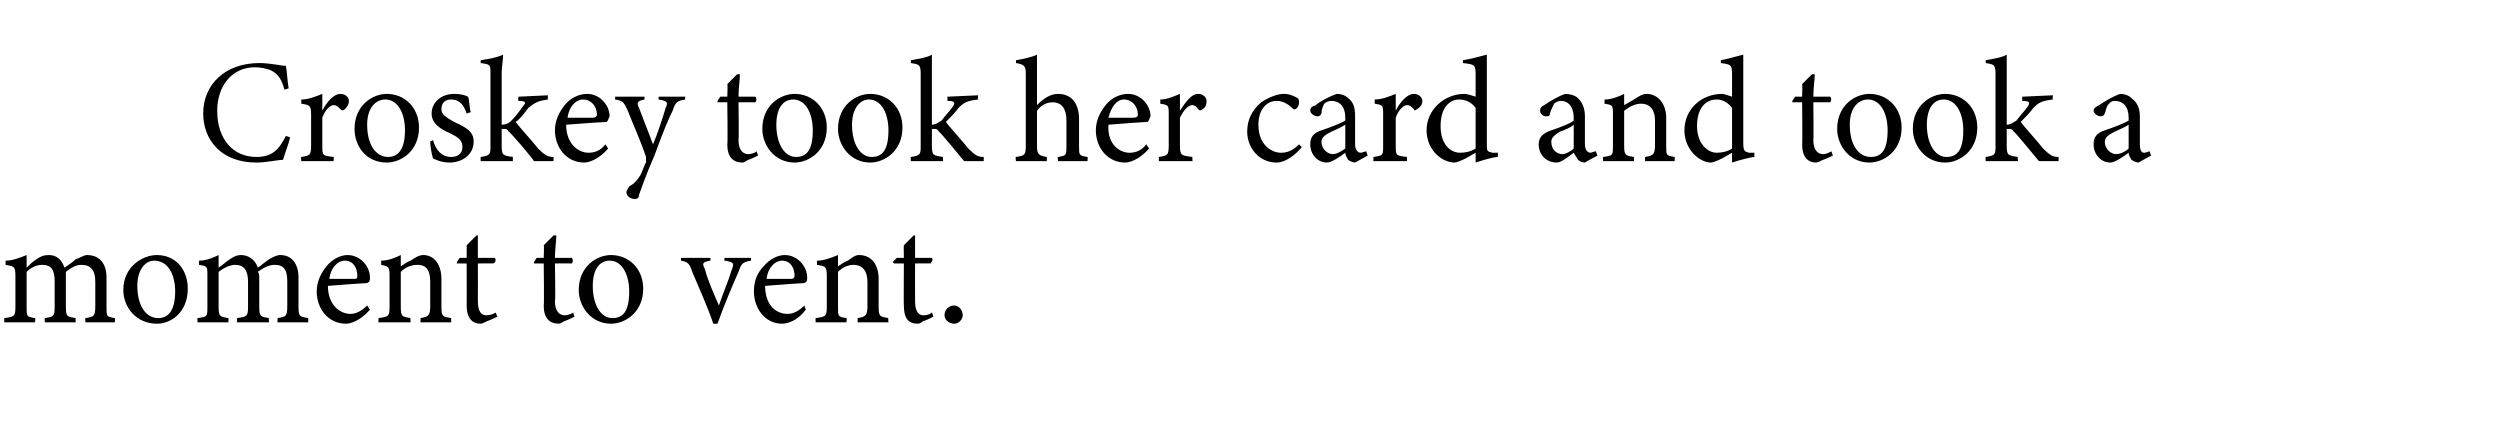
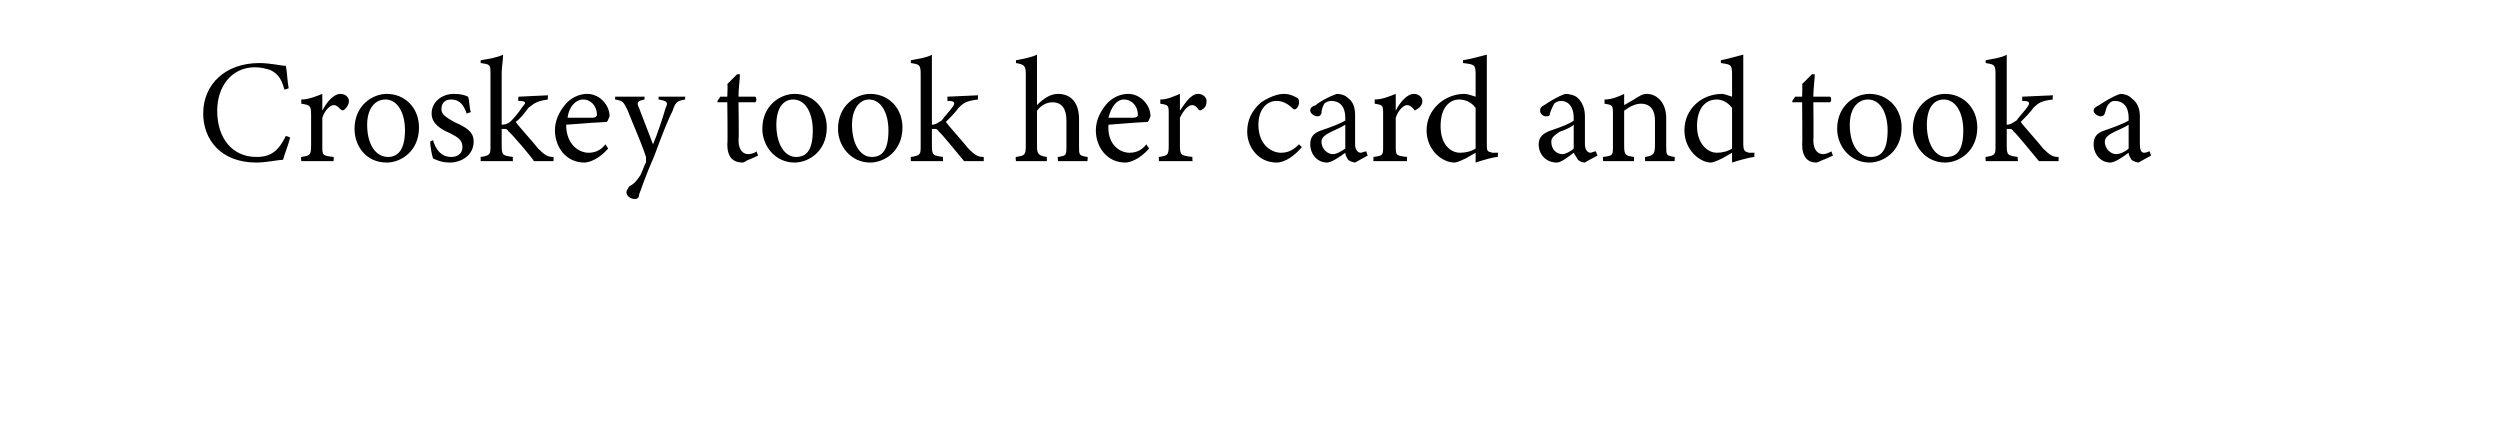
<svg xmlns="http://www.w3.org/2000/svg" version="1.1" width="178.4px" height="31px" viewBox="0 -4 178.4 31" style="top:-4px">
  <desc>Croskey took her card and took a moment to vent.</desc>
  <defs />
  <g id="Polygon62343">
-     <path d="M 6.1 19 C 6.1 19 6.06 18.68 6.1 18.7 C 6.7 18.6 6.8 18.6 6.8 17.8 C 6.8 17.8 6.8 16.1 6.8 16.1 C 6.8 15.3 6.5 14.9 5.8 14.9 C 5.4 14.9 5.1 15.1 4.7 15.4 C 4.7 15.5 4.7 15.6 4.7 15.9 C 4.7 15.9 4.7 17.9 4.7 17.9 C 4.7 18.6 4.8 18.6 5.4 18.7 C 5.39 18.68 5.4 19 5.4 19 L 3.2 19 C 3.2 19 3.17 18.68 3.2 18.7 C 3.8 18.6 3.9 18.6 3.9 17.9 C 3.9 17.9 3.9 16.1 3.9 16.1 C 3.9 15.3 3.7 14.9 3 14.9 C 2.6 14.9 2.2 15.1 1.9 15.4 C 1.9 15.4 1.9 17.9 1.9 17.9 C 1.9 18.6 1.9 18.6 2.5 18.7 C 2.54 18.68 2.5 19 2.5 19 L 0.3 19 C 0.3 19 0.31 18.68 0.3 18.7 C 1 18.6 1.1 18.6 1.1 17.9 C 1.1 17.9 1.1 15.7 1.1 15.7 C 1.1 15 1 15 0.4 14.9 C 0.4 14.9 0.4 14.6 0.4 14.6 C 0.9 14.6 1.4 14.4 1.9 14.2 C 1.9 14.2 1.9 15.1 1.9 15.1 C 2.1 14.9 2.3 14.7 2.6 14.5 C 2.9 14.3 3.1 14.2 3.5 14.2 C 4 14.2 4.4 14.5 4.6 15.1 C 4.9 14.9 5.2 14.7 5.4 14.5 C 5.7 14.4 6 14.2 6.2 14.2 C 7.1 14.2 7.6 14.8 7.6 15.8 C 7.6 15.8 7.6 17.9 7.6 17.9 C 7.6 18.6 7.6 18.6 8.2 18.7 C 8.21 18.68 8.2 19 8.2 19 L 6.1 19 Z M 11.2 14.2 C 12.5 14.2 13.4 15.2 13.4 16.6 C 13.4 18.3 12.2 19.1 11.2 19.1 C 9.7 19.1 8.8 17.9 8.8 16.7 C 8.8 15 10.2 14.2 11.2 14.2 Z M 11 14.6 C 10.4 14.6 9.8 15.2 9.8 16.4 C 9.8 17.8 10.4 18.7 11.3 18.7 C 11.9 18.7 12.5 18.3 12.5 16.8 C 12.5 15.6 12 14.6 11 14.6 Z M 19.8 19 C 19.8 19 19.82 18.68 19.8 18.7 C 20.4 18.6 20.5 18.6 20.5 17.8 C 20.5 17.8 20.5 16.1 20.5 16.1 C 20.5 15.3 20.3 14.9 19.6 14.9 C 19.2 14.9 18.8 15.1 18.4 15.4 C 18.5 15.5 18.5 15.6 18.5 15.9 C 18.5 15.9 18.5 17.9 18.5 17.9 C 18.5 18.6 18.6 18.6 19.2 18.7 C 19.15 18.68 19.2 19 19.2 19 L 16.9 19 C 16.9 19 16.94 18.68 16.9 18.7 C 17.6 18.6 17.7 18.6 17.7 17.9 C 17.7 17.9 17.7 16.1 17.7 16.1 C 17.7 15.3 17.4 14.9 16.8 14.9 C 16.4 14.9 16 15.1 15.6 15.4 C 15.6 15.4 15.6 17.9 15.6 17.9 C 15.6 18.6 15.7 18.6 16.3 18.7 C 16.31 18.68 16.3 19 16.3 19 L 14.1 19 C 14.1 19 14.07 18.68 14.1 18.7 C 14.8 18.6 14.8 18.6 14.8 17.9 C 14.8 17.9 14.8 15.7 14.8 15.7 C 14.8 15 14.8 15 14.2 14.9 C 14.2 14.9 14.2 14.6 14.2 14.6 C 14.7 14.6 15.2 14.4 15.6 14.2 C 15.6 14.2 15.6 15.1 15.6 15.1 C 15.9 14.9 16.1 14.7 16.4 14.5 C 16.7 14.3 16.9 14.2 17.2 14.2 C 17.7 14.2 18.2 14.5 18.4 15.1 C 18.7 14.9 18.9 14.7 19.2 14.5 C 19.4 14.4 19.7 14.2 20 14.2 C 20.8 14.2 21.3 14.8 21.3 15.8 C 21.3 15.8 21.3 17.9 21.3 17.9 C 21.3 18.6 21.4 18.6 22 18.7 C 21.98 18.68 22 19 22 19 L 19.8 19 Z M 26.4 18.1 C 25.7 18.9 25 19.1 24.7 19.1 C 23.4 19.1 22.6 18 22.6 16.8 C 22.6 16.1 22.9 15.5 23.3 15 C 23.7 14.5 24.3 14.2 24.8 14.2 C 25.7 14.2 26.4 15 26.4 15.8 C 26.4 16 26.4 16.1 26.2 16.2 C 26 16.2 24.7 16.3 23.4 16.4 C 23.4 17.8 24.3 18.4 25 18.4 C 25.4 18.4 25.8 18.2 26.2 17.8 C 26.2 17.8 26.4 18.1 26.4 18.1 Z M 24.6 14.6 C 24.1 14.6 23.6 15.1 23.5 15.9 C 24.1 15.9 24.7 15.9 25.3 15.9 C 25.5 15.9 25.5 15.8 25.5 15.7 C 25.5 15.1 25.2 14.6 24.6 14.6 Z M 30 19 C 30 19 30.03 18.68 30 18.7 C 30.6 18.6 30.7 18.5 30.7 17.8 C 30.7 17.8 30.7 16.1 30.7 16.1 C 30.7 15.4 30.5 14.9 29.8 14.9 C 29.3 14.9 28.9 15.1 28.6 15.4 C 28.6 15.4 28.6 17.9 28.6 17.9 C 28.6 18.6 28.7 18.6 29.3 18.7 C 29.27 18.68 29.3 19 29.3 19 L 27 19 C 27 19 27.03 18.68 27 18.7 C 27.7 18.6 27.8 18.6 27.8 17.9 C 27.8 17.9 27.8 15.7 27.8 15.7 C 27.8 15 27.7 15 27.2 14.9 C 27.2 14.9 27.2 14.6 27.2 14.6 C 27.7 14.6 28.2 14.4 28.6 14.2 C 28.6 14.2 28.6 15 28.6 15 C 28.8 14.9 29 14.7 29.3 14.6 C 29.6 14.4 29.9 14.2 30.2 14.2 C 31 14.2 31.5 14.9 31.5 15.9 C 31.5 15.9 31.5 17.9 31.5 17.9 C 31.5 18.6 31.6 18.6 32.2 18.7 C 32.18 18.68 32.2 19 32.2 19 L 30 19 Z M 34.8 18.9 C 34.6 19 34.4 19.1 34.3 19.1 C 33.7 19.1 33.3 18.7 33.3 17.8 C 33.31 17.84 33.3 14.8 33.3 14.8 L 32.6 14.8 L 32.6 14.7 L 32.8 14.4 L 33.3 14.4 C 33.3 14.4 33.31 13.47 33.3 13.5 C 33.5 13.3 33.8 13 34 12.8 C 34 12.8 34.1 12.8 34.1 12.8 C 34.1 13.2 34.1 13.8 34.1 14.4 C 34.1 14.4 35.3 14.4 35.3 14.4 C 35.4 14.5 35.4 14.7 35.2 14.8 C 35.25 14.79 34.1 14.8 34.1 14.8 C 34.1 14.8 34.11 17.47 34.1 17.5 C 34.1 18.3 34.4 18.5 34.7 18.5 C 35 18.5 35.2 18.4 35.4 18.3 C 35.36 18.33 35.5 18.6 35.5 18.6 C 35.5 18.6 34.76 18.94 34.8 18.9 Z M 40.3 18.9 C 40.1 19 40 19.1 39.9 19.1 C 39.2 19.1 38.8 18.7 38.8 17.8 C 38.84 17.84 38.8 14.8 38.8 14.8 L 38.1 14.8 L 38.1 14.7 L 38.3 14.4 L 38.8 14.4 C 38.8 14.4 38.84 13.47 38.8 13.5 C 39 13.3 39.3 13 39.5 12.8 C 39.5 12.8 39.7 12.8 39.7 12.8 C 39.7 13.2 39.6 13.8 39.6 14.4 C 39.6 14.4 40.8 14.4 40.8 14.4 C 40.9 14.5 40.9 14.7 40.8 14.8 C 40.78 14.79 39.6 14.8 39.6 14.8 C 39.6 14.8 39.65 17.47 39.6 17.5 C 39.6 18.3 40 18.5 40.3 18.5 C 40.5 18.5 40.8 18.4 40.9 18.3 C 40.9 18.33 41 18.6 41 18.6 C 41 18.6 40.3 18.94 40.3 18.9 Z M 43.6 14.2 C 44.9 14.2 45.9 15.2 45.9 16.6 C 45.9 18.3 44.6 19.1 43.6 19.1 C 42.2 19.1 41.3 17.9 41.3 16.7 C 41.3 15 42.6 14.2 43.6 14.2 Z M 43.5 14.6 C 42.8 14.6 42.3 15.2 42.3 16.4 C 42.3 17.8 42.9 18.7 43.7 18.7 C 44.4 18.7 44.9 18.3 44.9 16.8 C 44.9 15.6 44.4 14.6 43.5 14.6 Z M 53.6 14.6 C 53 14.7 52.9 14.8 52.7 15.4 C 52.3 16.3 51.7 17.7 51.2 19.1 C 51.2 19.1 50.9 19.1 50.9 19.1 C 50.5 17.9 49.9 16.6 49.4 15.4 C 49.2 14.8 49.1 14.7 48.6 14.6 C 48.58 14.64 48.6 14.4 48.6 14.4 L 50.7 14.4 C 50.7 14.4 50.69 14.64 50.7 14.6 C 50.1 14.7 50.1 14.8 50.3 15.2 C 50.5 16 51 17.1 51.3 17.8 C 51.6 16.9 52 16 52.2 15.3 C 52.4 14.8 52.4 14.7 51.7 14.6 C 51.68 14.64 51.7 14.4 51.7 14.4 L 53.6 14.4 C 53.6 14.4 53.57 14.64 53.6 14.6 Z M 57.5 18.1 C 56.9 18.9 56.2 19.1 55.8 19.1 C 54.6 19.1 53.8 18 53.8 16.8 C 53.8 16.1 54 15.5 54.5 15 C 54.9 14.5 55.5 14.2 56 14.2 C 56.9 14.2 57.6 15 57.6 15.8 C 57.6 16 57.6 16.1 57.4 16.2 C 57.2 16.2 55.9 16.3 54.6 16.4 C 54.6 17.8 55.4 18.4 56.2 18.4 C 56.6 18.4 57 18.2 57.4 17.8 C 57.4 17.8 57.5 18.1 57.5 18.1 Z M 55.8 14.6 C 55.3 14.6 54.8 15.1 54.7 15.9 C 55.2 15.9 55.9 15.9 56.5 15.9 C 56.6 15.9 56.7 15.8 56.7 15.7 C 56.7 15.1 56.4 14.6 55.8 14.6 Z M 61.2 19 C 61.2 19 61.2 18.68 61.2 18.7 C 61.8 18.6 61.9 18.5 61.9 17.8 C 61.9 17.8 61.9 16.1 61.9 16.1 C 61.9 15.4 61.6 14.9 60.9 14.9 C 60.5 14.9 60.1 15.1 59.8 15.4 C 59.8 15.4 59.8 17.9 59.8 17.9 C 59.8 18.6 59.8 18.6 60.4 18.7 C 60.45 18.68 60.4 19 60.4 19 L 58.2 19 C 58.2 19 58.2 18.68 58.2 18.7 C 58.9 18.6 59 18.6 59 17.9 C 59 17.9 59 15.7 59 15.7 C 59 15 58.9 15 58.3 14.9 C 58.3 14.9 58.3 14.6 58.3 14.6 C 58.8 14.6 59.3 14.4 59.8 14.2 C 59.8 14.2 59.8 15 59.8 15 C 60 14.9 60.2 14.7 60.5 14.6 C 60.8 14.4 61 14.2 61.3 14.2 C 62.2 14.2 62.7 14.9 62.7 15.9 C 62.7 15.9 62.7 17.9 62.7 17.9 C 62.7 18.6 62.8 18.6 63.4 18.7 C 63.36 18.68 63.4 19 63.4 19 L 61.2 19 Z M 65.9 18.9 C 65.8 19 65.6 19.1 65.5 19.1 C 64.8 19.1 64.5 18.7 64.5 17.8 C 64.48 17.84 64.5 14.8 64.5 14.8 L 63.8 14.8 L 63.7 14.7 L 64 14.4 L 64.5 14.4 C 64.5 14.4 64.48 13.47 64.5 13.5 C 64.7 13.3 65 13 65.2 12.8 C 65.2 12.8 65.3 12.8 65.3 12.8 C 65.3 13.2 65.3 13.8 65.3 14.4 C 65.3 14.4 66.5 14.4 66.5 14.4 C 66.6 14.5 66.5 14.7 66.4 14.8 C 66.42 14.79 65.3 14.8 65.3 14.8 C 65.3 14.8 65.29 17.47 65.3 17.5 C 65.3 18.3 65.6 18.5 65.9 18.5 C 66.2 18.5 66.4 18.4 66.5 18.3 C 66.54 18.33 66.6 18.6 66.6 18.6 C 66.6 18.6 65.94 18.94 65.9 18.9 Z M 68.1 19.1 C 67.7 19.1 67.4 18.8 67.4 18.5 C 67.4 18.1 67.7 17.8 68.1 17.8 C 68.4 17.8 68.7 18.1 68.7 18.5 C 68.7 18.8 68.4 19.1 68.1 19.1 Z " stroke="none" fill="#000" />
-   </g>
+     </g>
  <g id="Polygon62342">
    <path d="M 20.7 5.8 C 20.6 6.3 20.3 7 20.2 7.4 C 19.9 7.4 19 7.6 18.3 7.6 C 15.7 7.6 14.5 5.9 14.5 4.1 C 14.5 2 16.1 0.5 18.5 0.5 C 19.3 0.5 20.1 0.7 20.4 0.7 C 20.5 1.2 20.5 1.8 20.6 2.3 C 20.6 2.3 20.3 2.4 20.3 2.4 C 20.1 1.7 19.9 1.3 19.3 1 C 19 0.9 18.6 0.8 18.2 0.8 C 16.5 0.8 15.5 2.2 15.5 3.9 C 15.5 5.9 16.6 7.2 18.3 7.2 C 19.4 7.2 19.9 6.7 20.4 5.7 C 20.4 5.7 20.7 5.8 20.7 5.8 Z M 23.8 7.5 L 21.5 7.5 C 21.5 7.5 21.46 7.18 21.5 7.2 C 22.1 7.1 22.2 7.1 22.2 6.4 C 22.2 6.4 22.2 4.2 22.2 4.2 C 22.2 3.5 22.1 3.5 21.5 3.4 C 21.5 3.4 21.5 3.1 21.5 3.1 C 22 3.1 22.5 2.9 23 2.7 C 23 3 23 3.5 23 3.9 C 23.3 3.3 23.8 2.7 24.3 2.7 C 24.7 2.7 24.9 3 24.9 3.2 C 24.9 3.5 24.7 3.7 24.6 3.8 C 24.5 3.9 24.4 3.9 24.3 3.8 C 24.1 3.6 24 3.5 23.8 3.5 C 23.6 3.5 23.2 3.8 23 4.4 C 23 4.4 23 6.4 23 6.4 C 23 7.1 23 7.1 23.8 7.2 C 23.84 7.18 23.8 7.5 23.8 7.5 Z M 27.6 2.7 C 28.9 2.7 29.9 3.7 29.9 5.1 C 29.9 6.8 28.6 7.6 27.6 7.6 C 26.1 7.6 25.3 6.4 25.3 5.2 C 25.3 3.5 26.6 2.7 27.6 2.7 Z M 27.5 3.1 C 26.8 3.1 26.2 3.7 26.2 4.9 C 26.2 6.3 26.8 7.2 27.7 7.2 C 28.3 7.2 28.9 6.8 28.9 5.3 C 28.9 4.1 28.4 3.1 27.5 3.1 Z M 33.3 4.1 C 33.1 3.5 32.8 3.1 32.2 3.1 C 31.8 3.1 31.5 3.3 31.5 3.8 C 31.5 4.2 31.9 4.4 32.4 4.7 C 33.3 5.1 33.8 5.4 33.8 6.1 C 33.8 7.1 32.9 7.6 32.1 7.6 C 31.5 7.6 31.1 7.4 30.9 7.3 C 30.8 7 30.7 6.4 30.7 6.1 C 30.7 6.1 30.9 6 30.9 6 C 31.1 6.7 31.5 7.2 32.2 7.2 C 32.6 7.2 33 7 33 6.5 C 33 6 32.7 5.8 32.1 5.5 C 31.4 5.2 30.8 4.8 30.8 4.1 C 30.8 3.3 31.5 2.7 32.4 2.7 C 32.9 2.7 33.2 2.8 33.4 2.9 C 33.5 3.1 33.5 3.8 33.6 4 C 33.6 4 33.3 4.1 33.3 4.1 Z M 39.5 7.5 C 38.9 7.5 38.3 7.5 38.1 7.5 C 38.1 7.4 36.4 5.4 36.3 5.4 C 36.2 5.2 36.1 5.2 36 5.2 C 36 5.2 35.9 5.2 35.8 5.2 C 35.8 5.2 35.8 6.4 35.8 6.4 C 35.8 7.1 35.9 7.1 36.6 7.2 C 36.59 7.18 36.6 7.5 36.6 7.5 L 34.3 7.5 C 34.3 7.5 34.3 7.18 34.3 7.2 C 35 7.1 35 7 35 6.4 C 35 6.4 35 1.3 35 1.3 C 35 0.6 35 0.6 34.3 0.5 C 34.3 0.5 34.3 0.3 34.3 0.3 C 34.9 0.2 35.5 0.1 35.9 -0.1 C 35.9 0.3 35.8 0.8 35.8 1.2 C 35.8 1.2 35.8 4.9 35.8 4.9 C 36.2 4.9 36.4 4.7 36.5 4.6 C 36.8 4.3 37.1 3.9 37.3 3.6 C 37.6 3.3 37.5 3.2 37 3.2 C 36.95 3.18 37 2.9 37 2.9 L 39.1 2.8 C 39.1 2.8 39.08 3.08 39.1 3.1 C 38.4 3.2 38.2 3.3 37.7 3.7 C 37.5 4 37.1 4.5 36.8 4.7 C 37 5 38.1 6.2 38.4 6.6 C 38.9 7.1 39.1 7.2 39.5 7.2 C 39.5 7.2 39.5 7.5 39.5 7.5 Z M 43.4 6.6 C 42.7 7.4 42 7.6 41.7 7.6 C 40.4 7.6 39.6 6.5 39.6 5.3 C 39.6 4.6 39.9 4 40.3 3.5 C 40.7 3 41.3 2.7 41.9 2.7 C 42.8 2.7 43.5 3.5 43.5 4.3 C 43.4 4.5 43.4 4.6 43.3 4.7 C 43.1 4.7 41.7 4.8 40.4 4.9 C 40.4 6.3 41.3 6.9 42 6.9 C 42.5 6.9 42.9 6.7 43.2 6.3 C 43.2 6.3 43.4 6.6 43.4 6.6 Z M 41.6 3.1 C 41.1 3.1 40.6 3.6 40.5 4.4 C 41.1 4.4 41.8 4.4 42.3 4.4 C 42.5 4.4 42.6 4.3 42.6 4.2 C 42.6 3.6 42.2 3.1 41.6 3.1 Z M 48.9 3.1 C 48.3 3.2 48.2 3.3 48 3.9 C 47.7 4.5 47.4 5.2 46.7 7.1 C 46 8.7 45.8 9.4 45.6 9.9 C 45.6 10.1 45.5 10.2 45.3 10.2 C 45 10.2 44.7 10 44.7 9.7 C 44.7 9.6 44.8 9.5 44.9 9.3 C 45.3 9.1 45.5 8.8 45.7 8.5 C 45.9 8.1 46 7.7 46.1 7.6 C 46.1 7.4 46.1 7.3 46.1 7.2 C 45.7 6 45.1 4.7 44.8 3.9 C 44.5 3.3 44.5 3.2 43.9 3.1 C 43.88 3.14 43.9 2.9 43.9 2.9 L 46 2.9 C 46 2.9 45.98 3.14 46 3.1 C 45.5 3.2 45.4 3.3 45.6 3.7 C 45.6 3.7 46.6 6.3 46.6 6.3 C 46.9 5.6 47.3 4.4 47.5 3.7 C 47.7 3.3 47.6 3.2 47 3.1 C 46.98 3.14 47 2.9 47 2.9 L 48.9 2.9 C 48.9 2.9 48.87 3.14 48.9 3.1 Z M 53.4 7.4 C 53.2 7.5 53.1 7.6 53 7.6 C 52.3 7.6 51.9 7.2 51.9 6.3 C 51.94 6.34 51.9 3.3 51.9 3.3 L 51.2 3.3 L 51.2 3.2 L 51.4 2.9 L 51.9 2.9 C 51.9 2.9 51.94 1.97 51.9 2 C 52.1 1.8 52.4 1.5 52.6 1.3 C 52.6 1.3 52.8 1.3 52.8 1.3 C 52.8 1.7 52.7 2.3 52.7 2.9 C 52.7 2.9 53.9 2.9 53.9 2.9 C 54 3 54 3.2 53.9 3.3 C 53.88 3.29 52.7 3.3 52.7 3.3 C 52.7 3.3 52.74 5.97 52.7 6 C 52.7 6.8 53.1 7 53.4 7 C 53.6 7 53.9 6.9 54 6.8 C 53.99 6.83 54.1 7.1 54.1 7.1 C 54.1 7.1 53.39 7.44 53.4 7.4 Z M 56.7 2.7 C 58 2.7 59 3.7 59 5.1 C 59 6.8 57.7 7.6 56.7 7.6 C 55.3 7.6 54.4 6.4 54.4 5.2 C 54.4 3.5 55.7 2.7 56.7 2.7 Z M 56.6 3.1 C 55.9 3.1 55.4 3.7 55.4 4.9 C 55.4 6.3 56 7.2 56.8 7.2 C 57.5 7.2 58 6.8 58 5.3 C 58 4.1 57.5 3.1 56.6 3.1 Z M 62.1 2.7 C 63.4 2.7 64.4 3.7 64.4 5.1 C 64.4 6.8 63.1 7.6 62.1 7.6 C 60.7 7.6 59.8 6.4 59.8 5.2 C 59.8 3.5 61.1 2.7 62.1 2.7 Z M 62 3.1 C 61.4 3.1 60.8 3.7 60.8 4.9 C 60.8 6.3 61.4 7.2 62.2 7.2 C 62.9 7.2 63.4 6.8 63.4 5.3 C 63.4 4.1 62.9 3.1 62 3.1 Z M 70.2 7.5 C 69.6 7.5 69 7.5 68.8 7.5 C 68.7 7.4 67.1 5.4 67 5.4 C 66.9 5.2 66.8 5.2 66.7 5.2 C 66.7 5.2 66.6 5.2 66.5 5.2 C 66.5 5.2 66.5 6.4 66.5 6.4 C 66.5 7.1 66.6 7.1 67.3 7.2 C 67.27 7.18 67.3 7.5 67.3 7.5 L 65 7.5 C 65 7.5 64.98 7.18 65 7.2 C 65.7 7.1 65.7 7 65.7 6.4 C 65.7 6.4 65.7 1.3 65.7 1.3 C 65.7 0.6 65.6 0.6 65 0.5 C 65 0.5 65 0.3 65 0.3 C 65.5 0.2 66.2 0.1 66.5 -0.1 C 66.5 0.3 66.5 0.8 66.5 1.2 C 66.5 1.2 66.5 4.9 66.5 4.9 C 66.8 4.9 67 4.7 67.2 4.6 C 67.4 4.3 67.8 3.9 68 3.6 C 68.2 3.3 68.1 3.2 67.6 3.2 C 67.63 3.18 67.6 2.9 67.6 2.9 L 69.8 2.8 C 69.8 2.8 69.76 3.08 69.8 3.1 C 69 3.2 68.8 3.3 68.4 3.7 C 68.2 4 67.7 4.5 67.5 4.7 C 67.7 5 68.8 6.2 69.1 6.6 C 69.6 7.1 69.8 7.2 70.2 7.2 C 70.2 7.2 70.2 7.5 70.2 7.5 Z M 75.5 7.5 C 75.5 7.5 75.46 7.18 75.5 7.2 C 76.1 7.1 76.1 7.1 76.1 6.4 C 76.1 6.4 76.1 4.6 76.1 4.6 C 76.1 3.8 75.8 3.3 75.1 3.3 C 74.7 3.3 74.3 3.5 74 3.9 C 74 3.9 74 6.4 74 6.4 C 74 7 74.1 7.1 74.7 7.2 C 74.71 7.18 74.7 7.5 74.7 7.5 L 72.5 7.5 C 72.5 7.5 72.45 7.18 72.5 7.2 C 73.1 7.1 73.2 7.1 73.2 6.4 C 73.2 6.4 73.2 1.3 73.2 1.3 C 73.2 0.7 73.1 0.6 72.5 0.5 C 72.5 0.5 72.5 0.3 72.5 0.3 C 73 0.2 73.6 0.1 74 -0.1 C 74 0.3 74 0.8 74 1.2 C 74 1.2 74 3.5 74 3.5 C 74.4 3.1 74.9 2.7 75.5 2.7 C 76.4 2.7 77 3.3 77 4.5 C 77 4.5 77 6.4 77 6.4 C 77 7.1 77 7.1 77.6 7.2 C 77.64 7.18 77.6 7.5 77.6 7.5 L 75.5 7.5 Z M 82 6.6 C 81.3 7.4 80.6 7.6 80.3 7.6 C 79 7.6 78.2 6.5 78.2 5.3 C 78.2 4.6 78.5 4 78.9 3.5 C 79.3 3 79.9 2.7 80.5 2.7 C 81.4 2.7 82.1 3.5 82.1 4.3 C 82 4.5 82 4.6 81.9 4.7 C 81.7 4.7 80.3 4.8 79.1 4.9 C 79 6.3 79.9 6.9 80.6 6.9 C 81.1 6.9 81.5 6.7 81.8 6.3 C 81.8 6.3 82 6.6 82 6.6 Z M 80.2 3.1 C 79.7 3.1 79.3 3.6 79.1 4.4 C 79.7 4.4 80.4 4.4 80.9 4.4 C 81.1 4.4 81.2 4.3 81.2 4.2 C 81.2 3.6 80.8 3.1 80.2 3.1 Z M 85.1 7.5 L 82.7 7.5 C 82.7 7.5 82.69 7.18 82.7 7.2 C 83.3 7.1 83.4 7.1 83.4 6.4 C 83.4 6.4 83.4 4.2 83.4 4.2 C 83.4 3.5 83.4 3.5 82.8 3.4 C 82.8 3.4 82.8 3.1 82.8 3.1 C 83.3 3.1 83.7 2.9 84.2 2.7 C 84.2 3 84.2 3.5 84.2 3.9 C 84.6 3.3 85 2.7 85.5 2.7 C 85.9 2.7 86.1 3 86.1 3.2 C 86.1 3.5 86 3.7 85.8 3.8 C 85.7 3.9 85.6 3.9 85.5 3.8 C 85.4 3.6 85.2 3.5 85.1 3.5 C 84.8 3.5 84.5 3.8 84.2 4.4 C 84.2 4.4 84.2 6.4 84.2 6.4 C 84.2 7.1 84.3 7.1 85.1 7.2 C 85.07 7.18 85.1 7.5 85.1 7.5 Z M 92.9 6.5 C 92.4 7.1 91.7 7.6 91.1 7.6 C 89.8 7.6 89 6.5 89 5.4 C 89 4.6 89.3 3.9 90 3.3 C 90.6 2.9 91.2 2.7 91.6 2.7 C 92.1 2.7 92.4 2.9 92.6 3 C 92.7 3.1 92.7 3.2 92.7 3.3 C 92.7 3.6 92.5 3.8 92.4 3.8 C 92.3 3.8 92.3 3.8 92.2 3.7 C 91.9 3.4 91.5 3.2 91.1 3.2 C 90.4 3.2 89.8 3.8 89.8 4.9 C 89.8 6.4 90.8 6.9 91.4 6.9 C 91.8 6.9 92.2 6.8 92.7 6.3 C 92.7 6.3 92.9 6.5 92.9 6.5 Z M 96.7 7.6 C 96.6 7.6 96.3 7.5 96.2 7.4 C 96.1 7.2 96 7.1 96 6.9 C 95.6 7.2 95 7.6 94.7 7.6 C 94 7.6 93.5 7 93.5 6.3 C 93.5 5.8 93.7 5.5 94.3 5.3 C 94.9 5.1 95.7 4.8 96 4.6 C 96 4.6 96 4.4 96 4.4 C 96 3.6 95.6 3.2 95 3.2 C 94.8 3.2 94.6 3.3 94.5 3.4 C 94.4 3.6 94.3 3.8 94.3 4.1 C 94.2 4.3 94.1 4.3 94 4.3 C 93.8 4.3 93.5 4.1 93.5 3.9 C 93.5 3.7 93.6 3.6 93.9 3.5 C 94.1 3.3 94.8 2.9 95.4 2.7 C 95.7 2.7 96 2.8 96.2 3 C 96.6 3.3 96.7 3.7 96.7 4.3 C 96.7 4.3 96.7 6.3 96.7 6.3 C 96.7 6.7 96.9 6.9 97.1 6.9 C 97.2 6.9 97.4 6.8 97.5 6.8 C 97.48 6.78 97.6 7.1 97.6 7.1 C 97.6 7.1 96.72 7.58 96.7 7.6 Z M 96 4.9 C 95.7 5.1 95.2 5.3 95 5.4 C 94.6 5.6 94.3 5.8 94.3 6.1 C 94.3 6.7 94.8 7 95.1 7 C 95.4 7 95.7 6.8 96 6.6 C 96 6.6 96 4.9 96 4.9 Z M 100.4 7.5 L 98 7.5 C 98 7.5 98.03 7.18 98 7.2 C 98.7 7.1 98.7 7.1 98.7 6.4 C 98.7 6.4 98.7 4.2 98.7 4.2 C 98.7 3.5 98.7 3.5 98.1 3.4 C 98.1 3.4 98.1 3.1 98.1 3.1 C 98.6 3.1 99.1 2.9 99.6 2.7 C 99.6 3 99.6 3.5 99.6 3.9 C 99.9 3.3 100.4 2.7 100.9 2.7 C 101.3 2.7 101.5 3 101.5 3.2 C 101.5 3.5 101.3 3.7 101.1 3.8 C 101 3.9 100.9 3.9 100.9 3.8 C 100.7 3.6 100.6 3.5 100.4 3.5 C 100.2 3.5 99.8 3.8 99.6 4.4 C 99.6 4.4 99.6 6.4 99.6 6.4 C 99.6 7.1 99.6 7.1 100.4 7.2 C 100.41 7.18 100.4 7.5 100.4 7.5 Z M 106.9 7.2 C 106.6 7.2 105.9 7.4 105.3 7.6 C 105.3 7.6 105.3 6.9 105.3 6.9 C 105.1 7 104.8 7.2 104.6 7.3 C 104.2 7.5 103.9 7.6 103.8 7.6 C 102.9 7.6 101.8 6.7 101.8 5.3 C 101.8 3.8 103.1 2.7 104.5 2.7 C 104.7 2.7 105 2.8 105.3 2.9 C 105.3 2.9 105.3 1.3 105.3 1.3 C 105.3 0.6 105.2 0.6 104.4 0.5 C 104.4 0.5 104.4 0.3 104.4 0.3 C 105 0.2 105.7 0 106.1 -0.1 C 106.1 -0.1 106.1 6.2 106.1 6.2 C 106.1 6.8 106.1 6.8 106.5 6.9 C 106.53 6.9 106.9 6.9 106.9 6.9 C 106.9 6.9 106.86 7.19 106.9 7.2 Z M 105.3 3.7 C 105 3.3 104.6 3.1 104.1 3.1 C 103.6 3.1 102.8 3.5 102.8 5 C 102.8 6.3 103.5 6.9 104.2 6.9 C 104.6 6.9 105 6.8 105.3 6.6 C 105.3 6.6 105.3 3.7 105.3 3.7 Z M 113.1 7.6 C 112.9 7.6 112.7 7.5 112.6 7.4 C 112.5 7.2 112.4 7.1 112.3 6.9 C 111.9 7.2 111.4 7.6 111.1 7.6 C 110.3 7.6 109.8 7 109.8 6.3 C 109.8 5.8 110.1 5.5 110.7 5.3 C 111.3 5.1 112.1 4.8 112.3 4.6 C 112.3 4.6 112.3 4.4 112.3 4.4 C 112.3 3.6 111.9 3.2 111.4 3.2 C 111.2 3.2 111 3.3 110.9 3.4 C 110.8 3.6 110.7 3.8 110.6 4.1 C 110.6 4.3 110.5 4.3 110.3 4.3 C 110.1 4.3 109.9 4.1 109.9 3.9 C 109.9 3.7 110 3.6 110.2 3.5 C 110.5 3.3 111.1 2.9 111.7 2.7 C 112 2.7 112.4 2.8 112.6 3 C 112.9 3.3 113.1 3.7 113.1 4.3 C 113.1 4.3 113.1 6.3 113.1 6.3 C 113.1 6.7 113.3 6.9 113.5 6.9 C 113.6 6.9 113.7 6.8 113.9 6.8 C 113.85 6.78 114 7.1 114 7.1 C 114 7.1 113.09 7.58 113.1 7.6 Z M 112.3 4.9 C 112.1 5.1 111.6 5.3 111.3 5.4 C 111 5.6 110.7 5.8 110.7 6.1 C 110.7 6.7 111.1 7 111.5 7 C 111.7 7 112.1 6.8 112.3 6.6 C 112.3 6.6 112.3 4.9 112.3 4.9 Z M 117.4 7.5 C 117.4 7.5 117.37 7.18 117.4 7.2 C 118 7.1 118.1 7 118.1 6.3 C 118.1 6.3 118.1 4.6 118.1 4.6 C 118.1 3.9 117.8 3.4 117.1 3.4 C 116.7 3.4 116.3 3.6 115.9 3.9 C 115.9 3.9 115.9 6.4 115.9 6.4 C 115.9 7.1 116 7.1 116.6 7.2 C 116.61 7.18 116.6 7.5 116.6 7.5 L 114.4 7.5 C 114.4 7.5 114.37 7.18 114.4 7.2 C 115.1 7.1 115.1 7.1 115.1 6.4 C 115.1 6.4 115.1 4.2 115.1 4.2 C 115.1 3.5 115.1 3.5 114.5 3.4 C 114.5 3.4 114.5 3.1 114.5 3.1 C 115 3.1 115.5 2.9 115.9 2.7 C 115.9 2.7 115.9 3.5 115.9 3.5 C 116.1 3.4 116.4 3.2 116.6 3.1 C 116.9 2.9 117.2 2.7 117.5 2.7 C 118.3 2.7 118.9 3.4 118.9 4.4 C 118.9 4.4 118.9 6.4 118.9 6.4 C 118.9 7.1 118.9 7.1 119.5 7.2 C 119.52 7.18 119.5 7.5 119.5 7.5 L 117.4 7.5 Z M 125.2 7.2 C 125 7.2 124.2 7.4 123.6 7.6 C 123.6 7.6 123.6 6.9 123.6 6.9 C 123.4 7 123.1 7.2 122.9 7.3 C 122.5 7.5 122.2 7.6 122.1 7.6 C 121.3 7.6 120.2 6.7 120.2 5.3 C 120.2 3.8 121.4 2.7 122.9 2.7 C 123 2.7 123.3 2.8 123.6 2.9 C 123.6 2.9 123.6 1.3 123.6 1.3 C 123.6 0.6 123.5 0.6 122.8 0.5 C 122.8 0.5 122.8 0.3 122.8 0.3 C 123.3 0.2 124 0 124.4 -0.1 C 124.4 -0.1 124.4 6.2 124.4 6.2 C 124.4 6.8 124.5 6.8 124.8 6.9 C 124.85 6.9 125.2 6.9 125.2 6.9 C 125.2 6.9 125.17 7.19 125.2 7.2 Z M 123.6 3.7 C 123.3 3.3 122.9 3.1 122.5 3.1 C 121.9 3.1 121.1 3.5 121.1 5 C 121.1 6.3 121.9 6.9 122.5 6.9 C 122.9 6.9 123.3 6.8 123.6 6.6 C 123.6 6.6 123.6 3.7 123.6 3.7 Z M 130.1 7.4 C 129.9 7.5 129.7 7.6 129.6 7.6 C 129 7.6 128.6 7.2 128.6 6.3 C 128.63 6.34 128.6 3.3 128.6 3.3 L 127.9 3.3 L 127.9 3.2 L 128.1 2.9 L 128.6 2.9 C 128.6 2.9 128.63 1.97 128.6 2 C 128.8 1.8 129.1 1.5 129.3 1.3 C 129.3 1.3 129.5 1.3 129.5 1.3 C 129.5 1.7 129.4 2.3 129.4 2.9 C 129.4 2.9 130.6 2.9 130.6 2.9 C 130.7 3 130.7 3.2 130.6 3.3 C 130.57 3.29 129.4 3.3 129.4 3.3 C 129.4 3.3 129.43 5.97 129.4 6 C 129.4 6.8 129.8 7 130.1 7 C 130.3 7 130.5 6.9 130.7 6.8 C 130.68 6.83 130.8 7.1 130.8 7.1 C 130.8 7.1 130.08 7.44 130.1 7.4 Z M 133.4 2.7 C 134.7 2.7 135.7 3.7 135.7 5.1 C 135.7 6.8 134.4 7.6 133.4 7.6 C 132 7.6 131.1 6.4 131.1 5.2 C 131.1 3.5 132.4 2.7 133.4 2.7 Z M 133.3 3.1 C 132.6 3.1 132 3.7 132 4.9 C 132 6.3 132.6 7.2 133.5 7.2 C 134.2 7.2 134.7 6.8 134.7 5.3 C 134.7 4.1 134.2 3.1 133.3 3.1 Z M 138.8 2.7 C 140.1 2.7 141.1 3.7 141.1 5.1 C 141.1 6.8 139.8 7.6 138.8 7.6 C 137.4 7.6 136.5 6.4 136.5 5.2 C 136.5 3.5 137.8 2.7 138.8 2.7 Z M 138.7 3.1 C 138 3.1 137.5 3.7 137.5 4.9 C 137.5 6.3 138.1 7.2 138.9 7.2 C 139.6 7.2 140.1 6.8 140.1 5.3 C 140.1 4.1 139.6 3.1 138.7 3.1 Z M 146.9 7.5 C 146.3 7.5 145.7 7.5 145.5 7.5 C 145.4 7.4 143.8 5.4 143.7 5.4 C 143.6 5.2 143.5 5.2 143.4 5.2 C 143.4 5.2 143.3 5.2 143.2 5.2 C 143.2 5.2 143.2 6.4 143.2 6.4 C 143.2 7.1 143.3 7.1 144 7.2 C 143.96 7.18 144 7.5 144 7.5 L 141.7 7.5 C 141.7 7.5 141.67 7.18 141.7 7.2 C 142.4 7.1 142.4 7 142.4 6.4 C 142.4 6.4 142.4 1.3 142.4 1.3 C 142.4 0.6 142.3 0.6 141.7 0.5 C 141.7 0.5 141.7 0.3 141.7 0.3 C 142.2 0.2 142.9 0.1 143.2 -0.1 C 143.2 0.3 143.2 0.8 143.2 1.2 C 143.2 1.2 143.2 4.9 143.2 4.9 C 143.5 4.9 143.7 4.7 143.9 4.6 C 144.1 4.3 144.5 3.9 144.7 3.6 C 144.9 3.3 144.8 3.2 144.3 3.2 C 144.32 3.18 144.3 2.9 144.3 2.9 L 146.5 2.8 C 146.5 2.8 146.45 3.08 146.5 3.1 C 145.7 3.2 145.5 3.3 145.1 3.7 C 144.9 4 144.4 4.5 144.2 4.7 C 144.4 5 145.5 6.2 145.8 6.6 C 146.3 7.1 146.5 7.2 146.9 7.2 C 146.9 7.2 146.9 7.5 146.9 7.5 Z M 152.6 7.6 C 152.5 7.6 152.2 7.5 152.1 7.4 C 152 7.2 151.9 7.1 151.9 6.9 C 151.5 7.2 150.9 7.6 150.6 7.6 C 149.9 7.6 149.4 7 149.4 6.3 C 149.4 5.8 149.6 5.5 150.2 5.3 C 150.8 5.1 151.6 4.8 151.9 4.6 C 151.9 4.6 151.9 4.4 151.9 4.4 C 151.9 3.6 151.5 3.2 150.9 3.2 C 150.7 3.2 150.6 3.3 150.5 3.4 C 150.3 3.6 150.3 3.8 150.2 4.1 C 150.1 4.3 150 4.3 149.9 4.3 C 149.7 4.3 149.4 4.1 149.4 3.9 C 149.4 3.7 149.6 3.6 149.8 3.5 C 150.1 3.3 150.7 2.9 151.3 2.7 C 151.6 2.7 151.9 2.8 152.1 3 C 152.5 3.3 152.7 3.7 152.7 4.3 C 152.7 4.3 152.7 6.3 152.7 6.3 C 152.7 6.7 152.8 6.9 153 6.9 C 153.2 6.9 153.3 6.8 153.4 6.8 C 153.39 6.78 153.5 7.1 153.5 7.1 C 153.5 7.1 152.63 7.58 152.6 7.6 Z M 151.9 4.9 C 151.6 5.1 151.1 5.3 150.9 5.4 C 150.5 5.6 150.2 5.8 150.2 6.1 C 150.2 6.7 150.7 7 151 7 C 151.3 7 151.7 6.8 151.9 6.6 C 151.9 6.6 151.9 4.9 151.9 4.9 Z " stroke="none" fill="#000" />
  </g>
</svg>